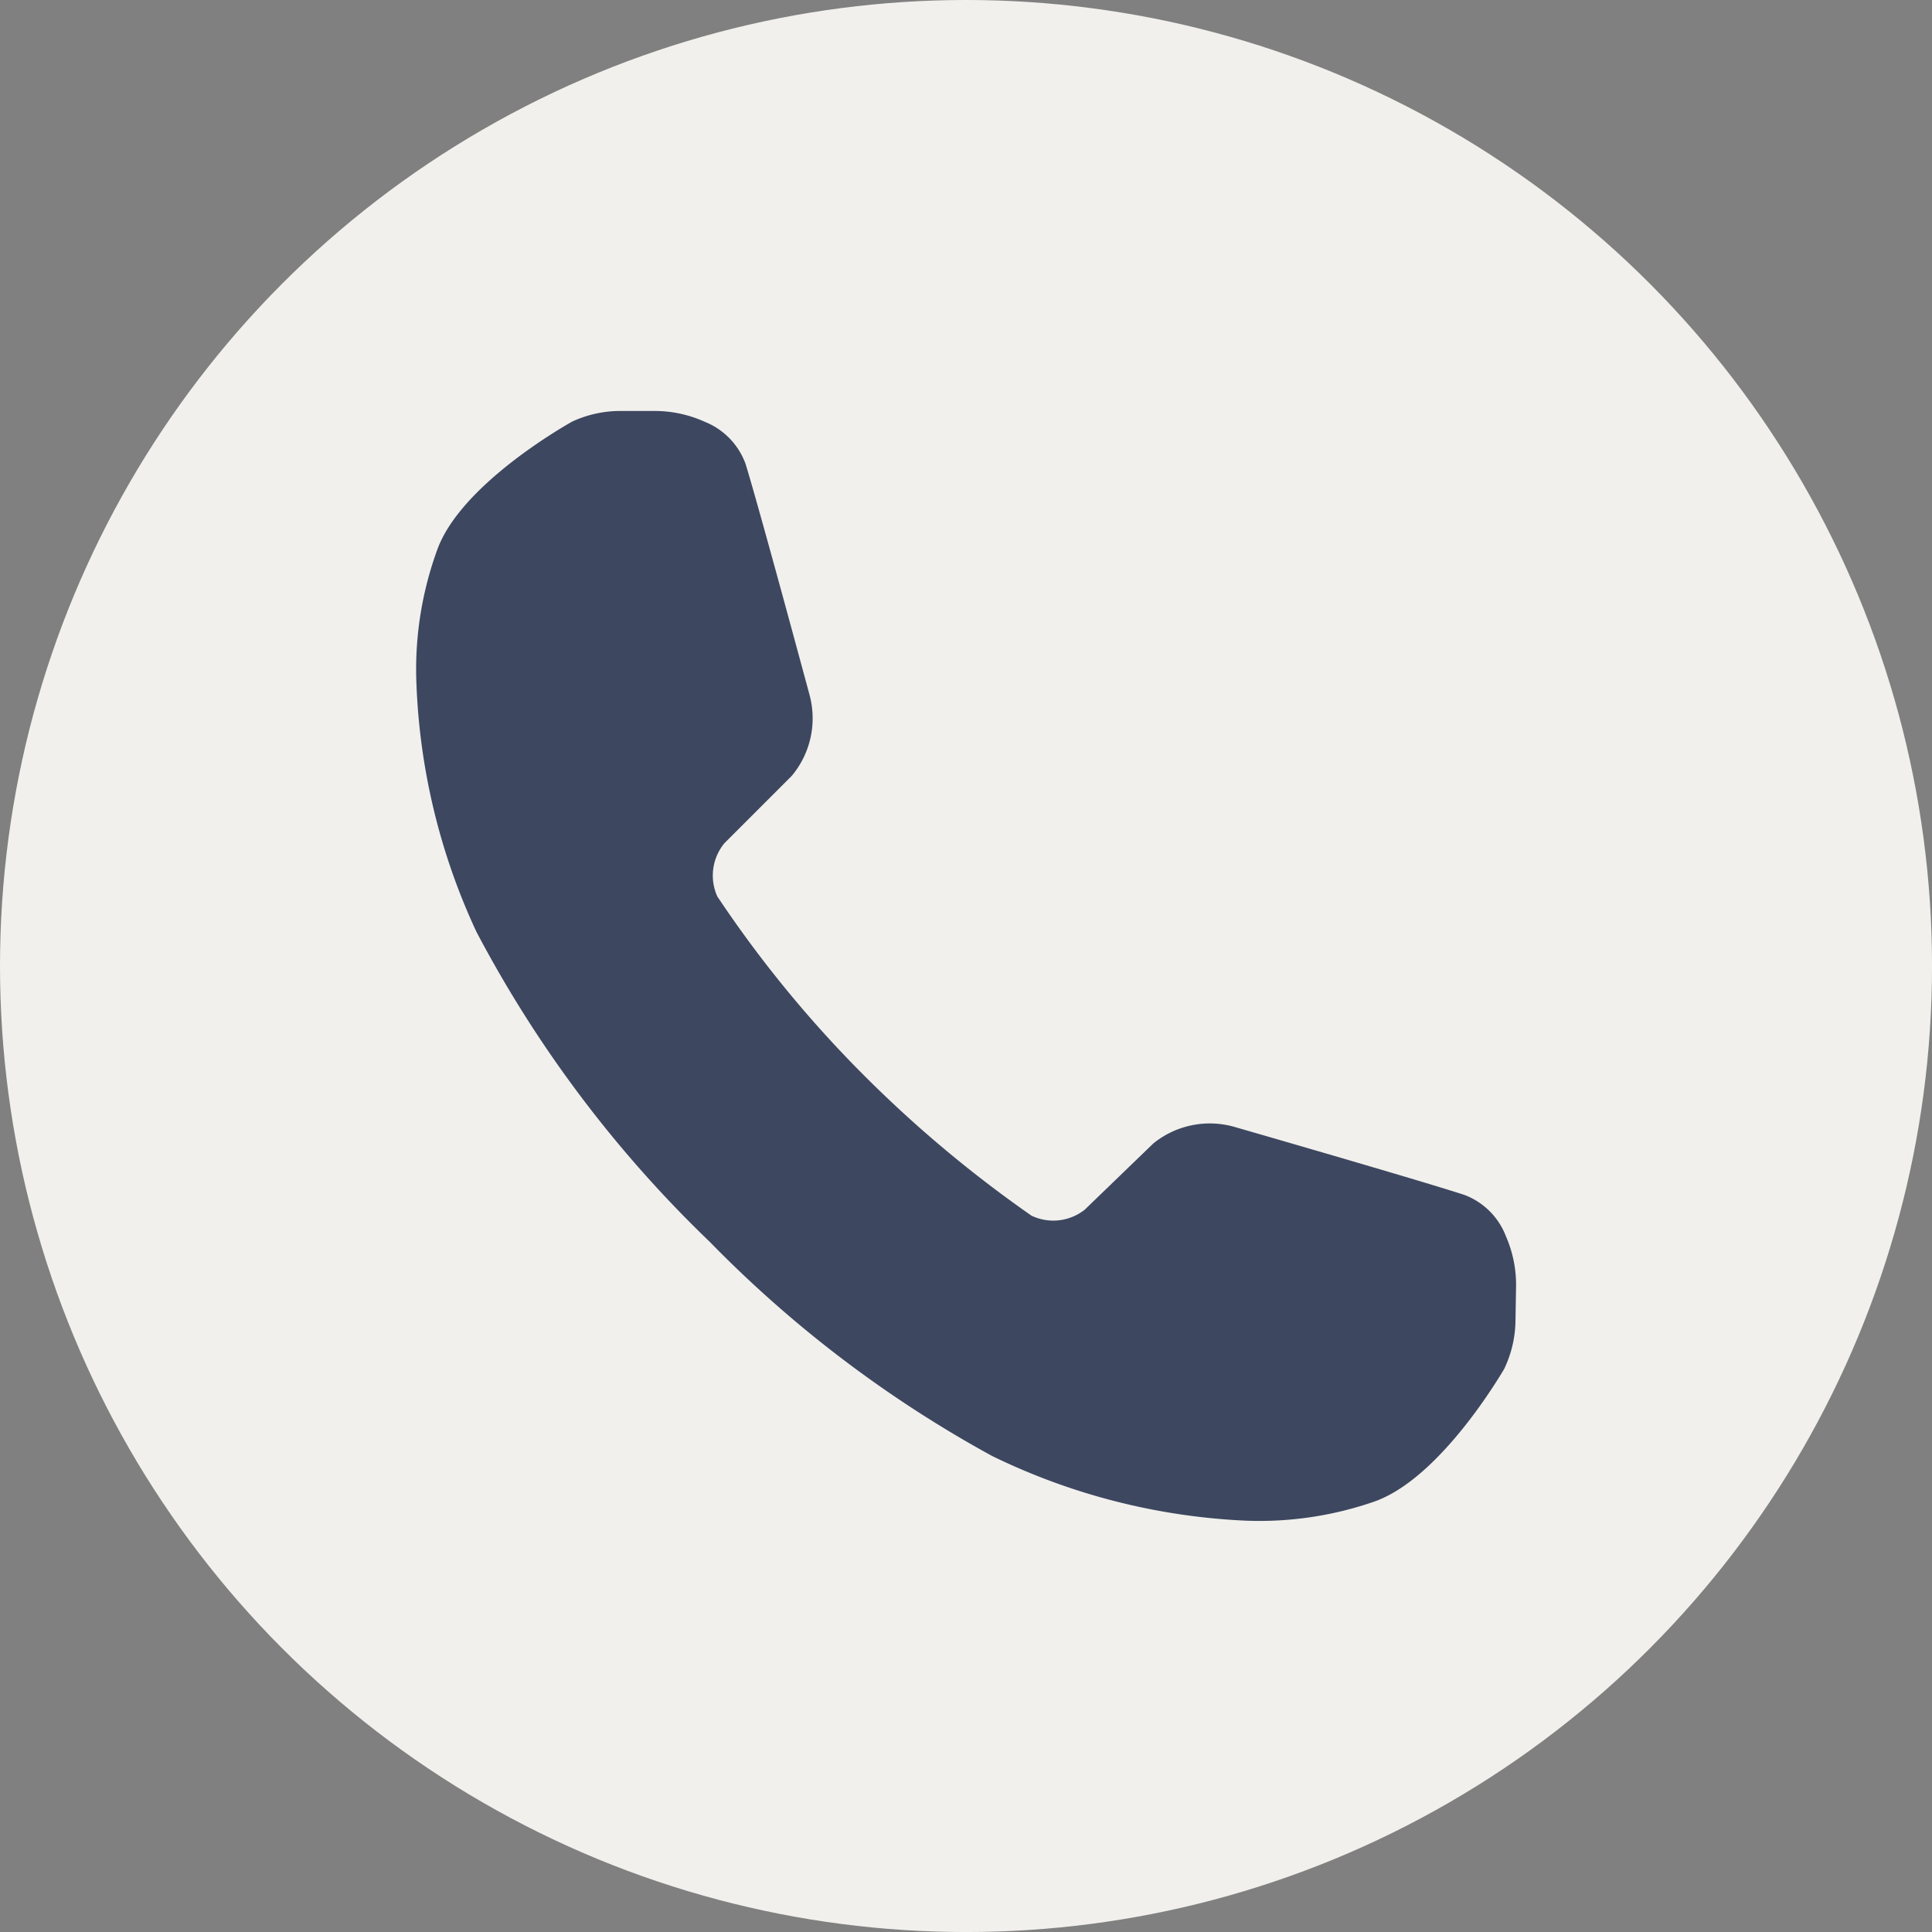
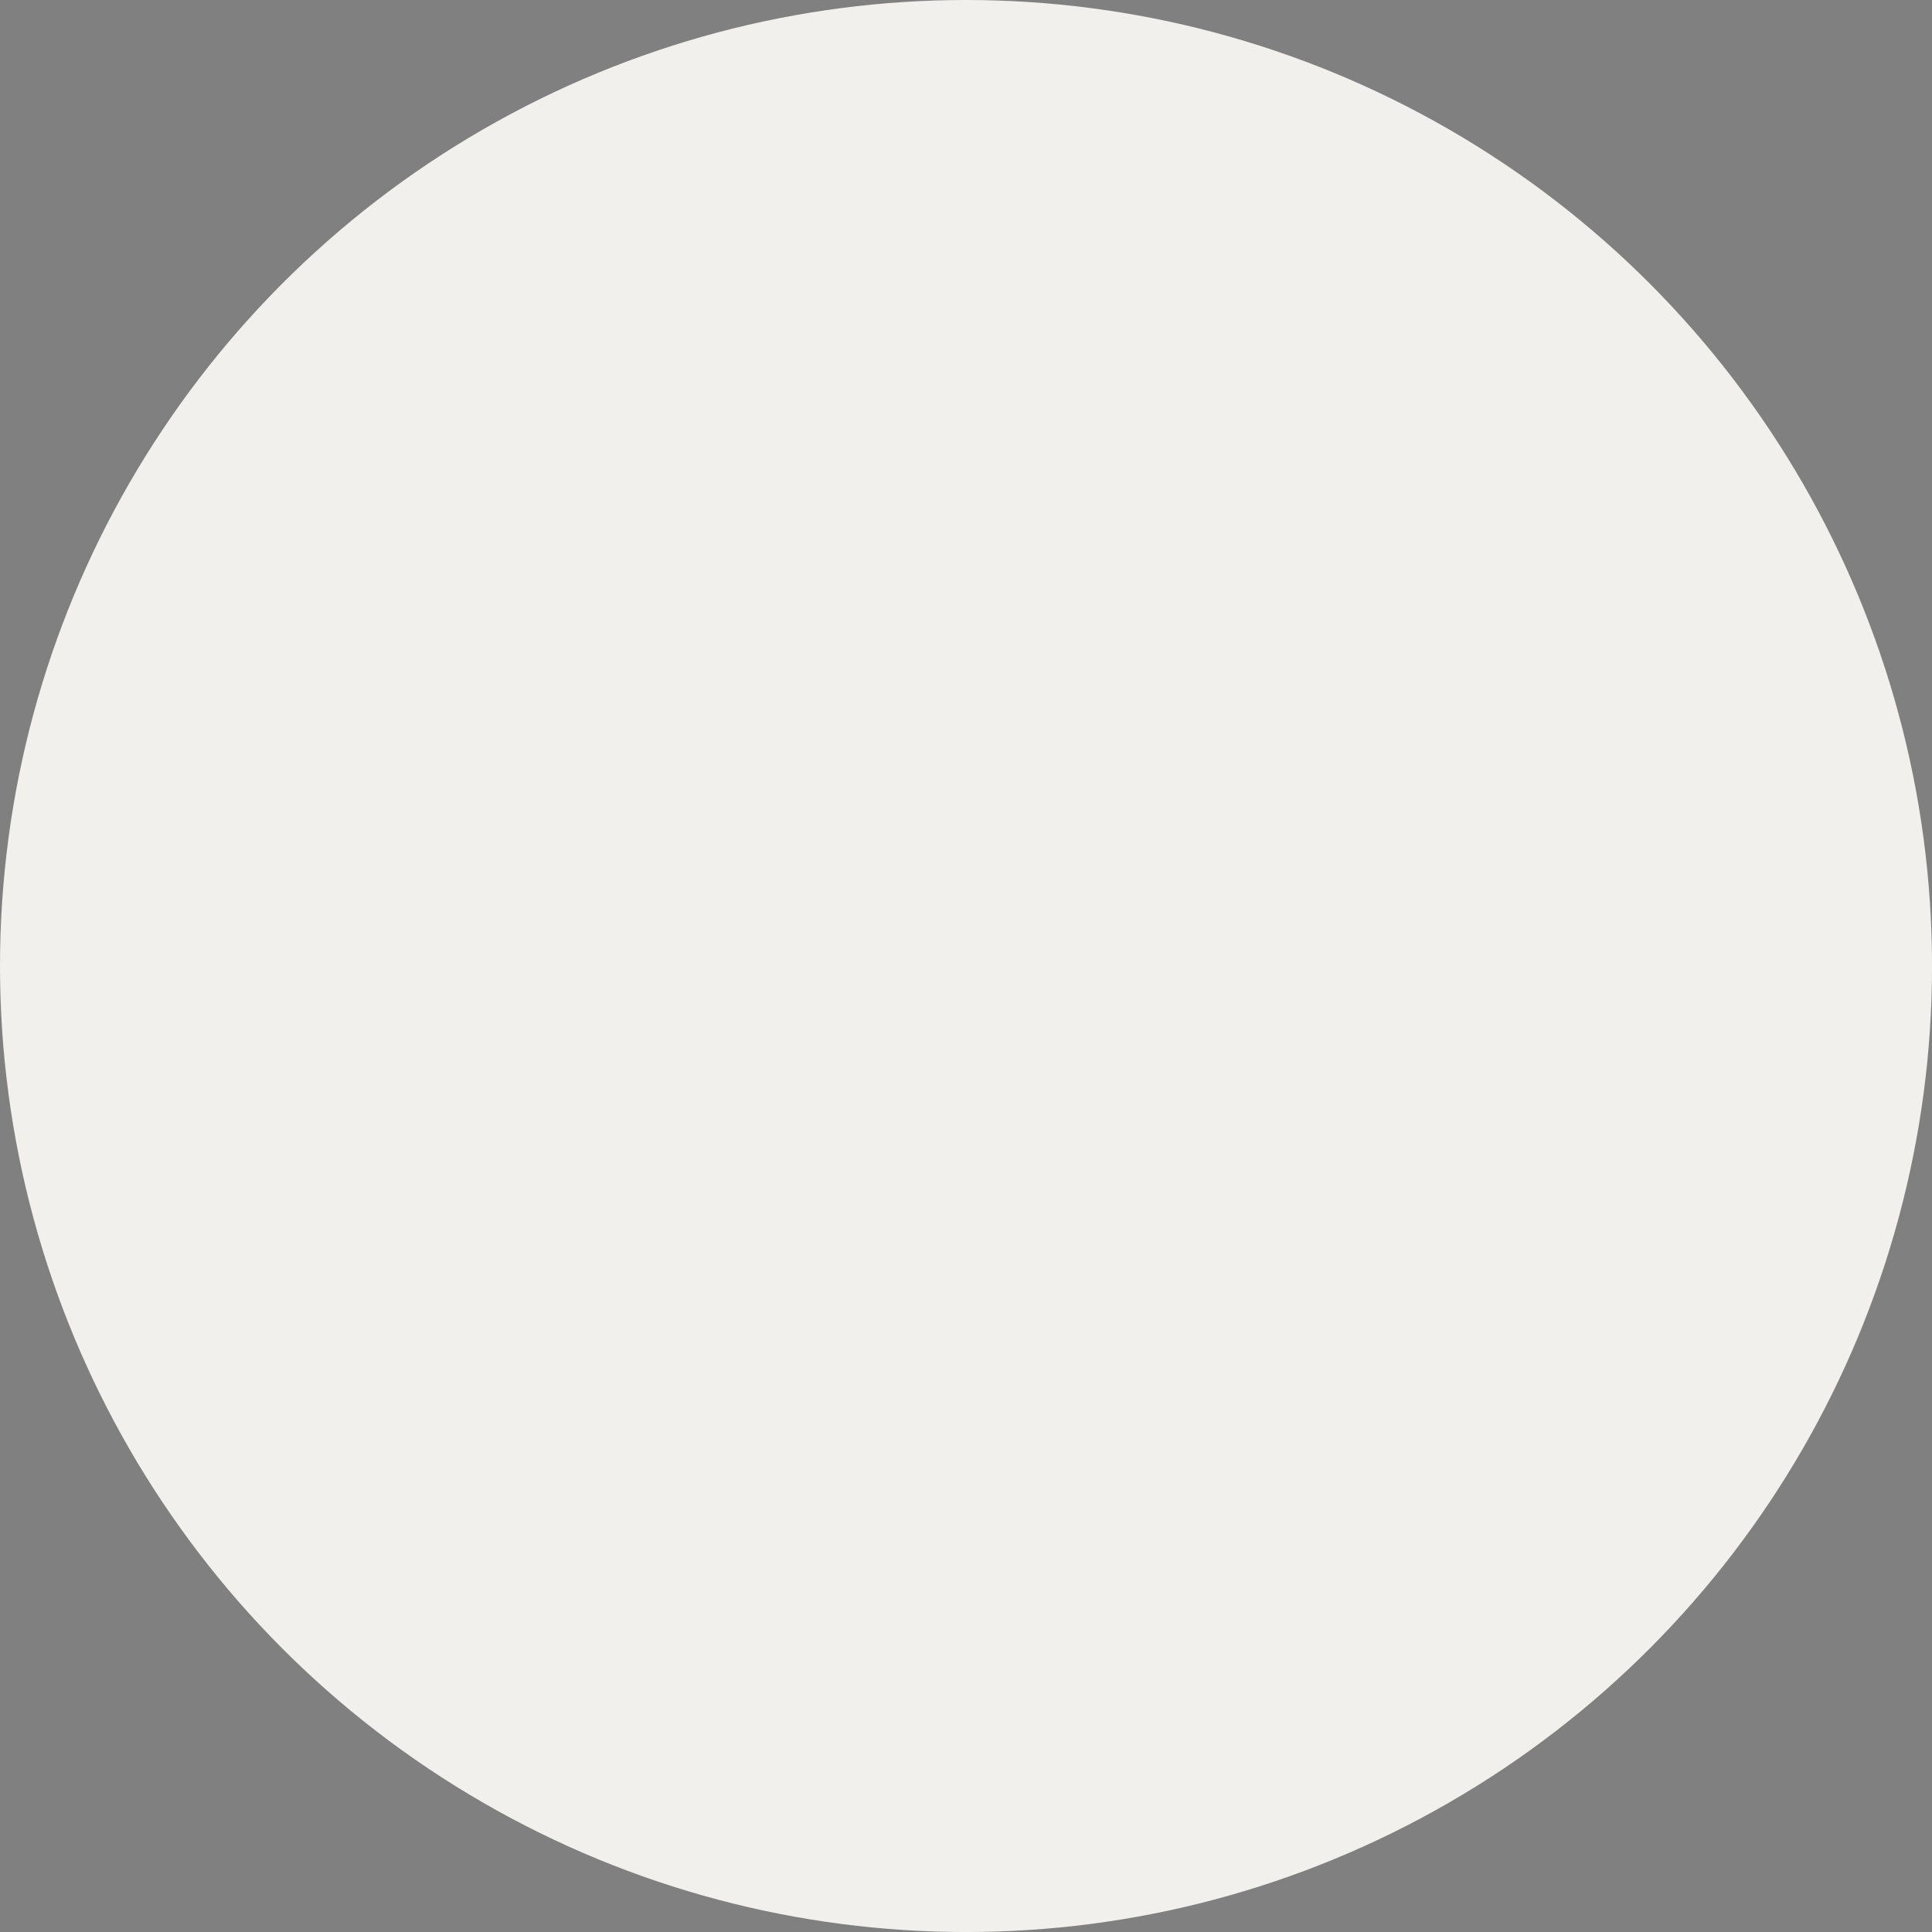
<svg xmlns="http://www.w3.org/2000/svg" height="68.41" viewBox="0 0 68.409 68.41" width="68.409">
  <rect x="0" y="0" width="68.409" height="68.41" fill="#808080" stroke="none" />
  <circle cx="34.205" cy="34.205" fill="#f1f0ec" r="34.205" />
-   <path d="m695.171 1274.04a2.533 2.533 0 0 0 -1.475-1.476c-1.622-.53-8.114-2.4-8.114-2.4a3.177 3.177 0 0 0 -2.9.577l-2.421 2.338-.009.008a1.794 1.794 0 0 1 -1.881.214 43.622 43.622 0 0 1 -6.38-5.422 41.55 41.55 0 0 1 -4.749-5.885 1.8 1.8 0 0 1 .247-1.877l.008-.009 2.38-2.38a3.175 3.175 0 0 0 .627-2.885s-1.757-6.524-2.258-8.155a2.538 2.538 0 0 0 -1.45-1.5 4.288 4.288 0 0 0 -1.8-.382h-1.138a4.055 4.055 0 0 0 -1.757.377c-.2.115-3.912 2.2-4.767 4.516a12.38 12.38 0 0 0 -.753 4.517 22.8 22.8 0 0 0 2.133 9.033 42.915 42.915 0 0 0 8.261 10.976 42.37 42.37 0 0 0 10 7.584 22.8 22.8 0 0 0 8.995 2.29 12.411 12.411 0 0 0 4.529-.674c2.335-.815 4.48-4.494 4.6-4.688a4.061 4.061 0 0 0 .406-1.75l.02-1.138a4.284 4.284 0 0 0 -.354-1.809z" fill="#3d4760" transform="translate(-641.844 -1230.254)" />
</svg>